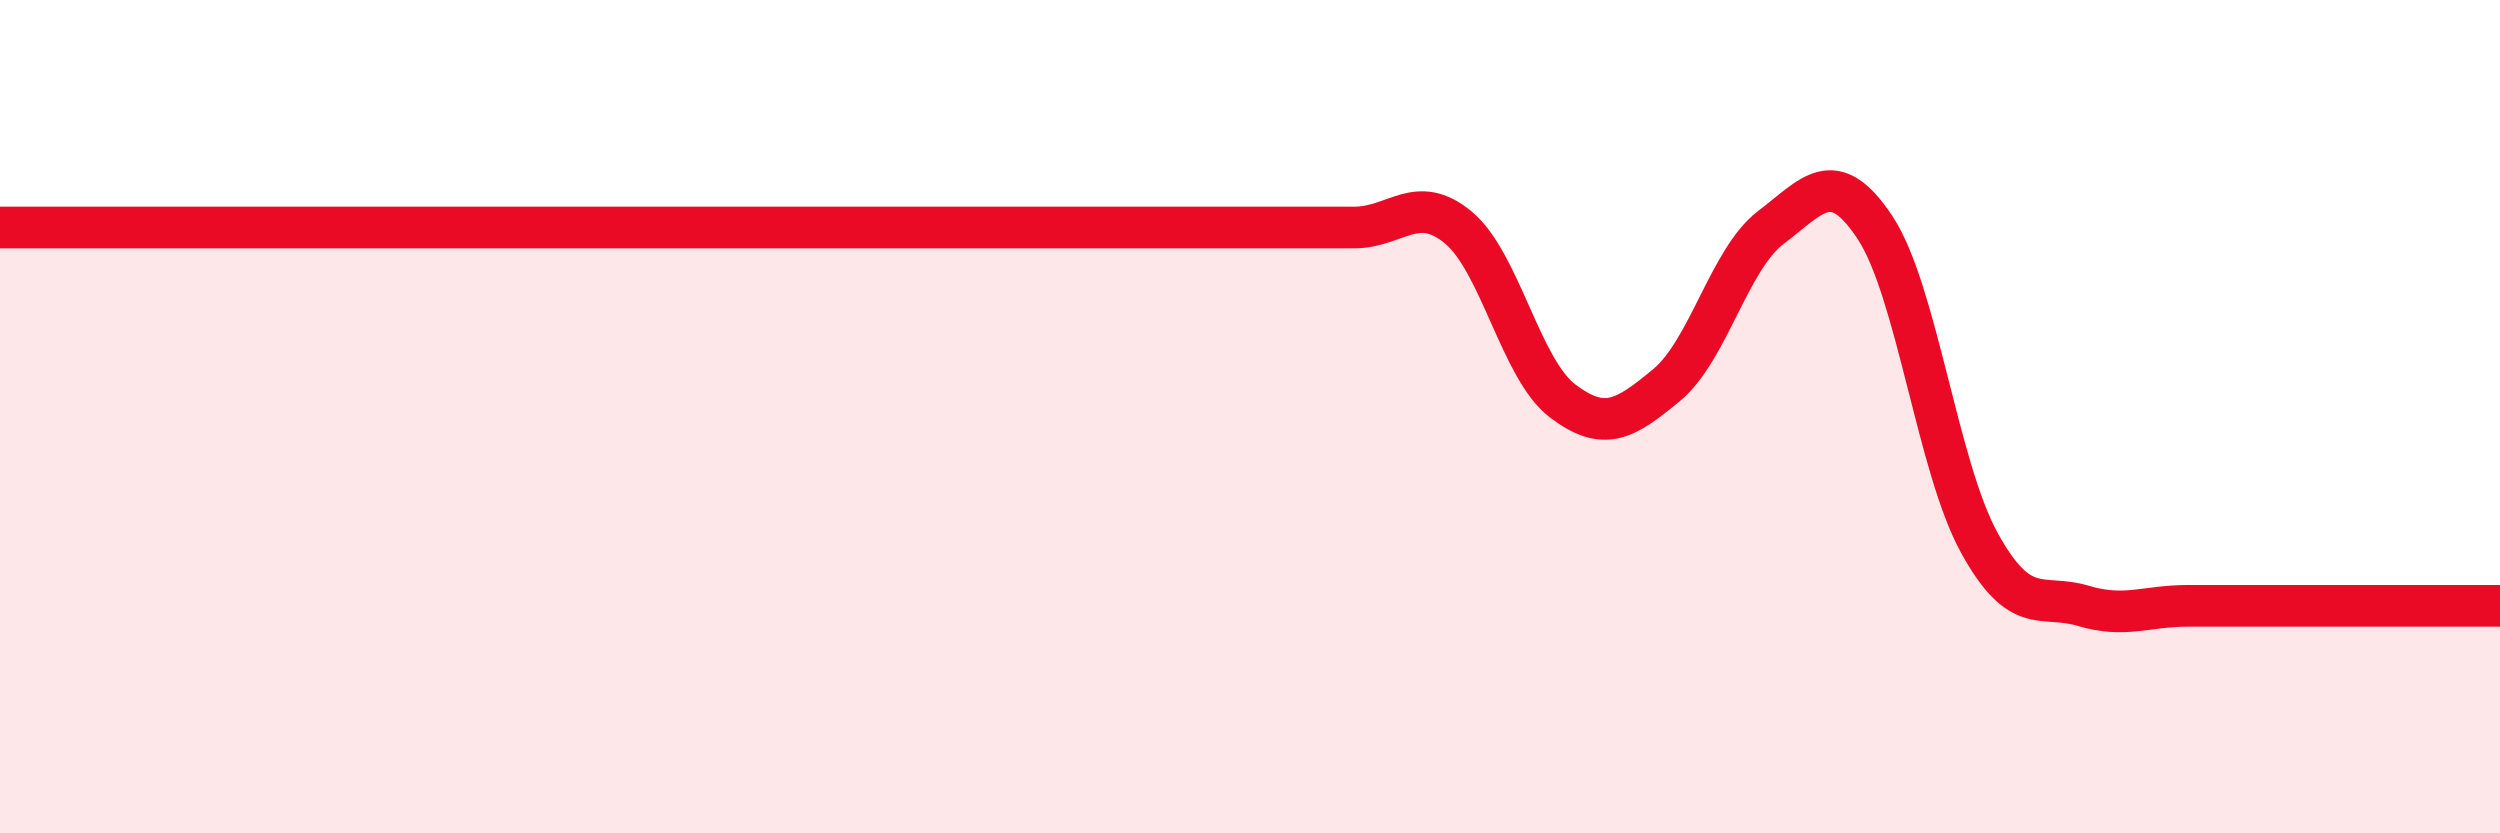
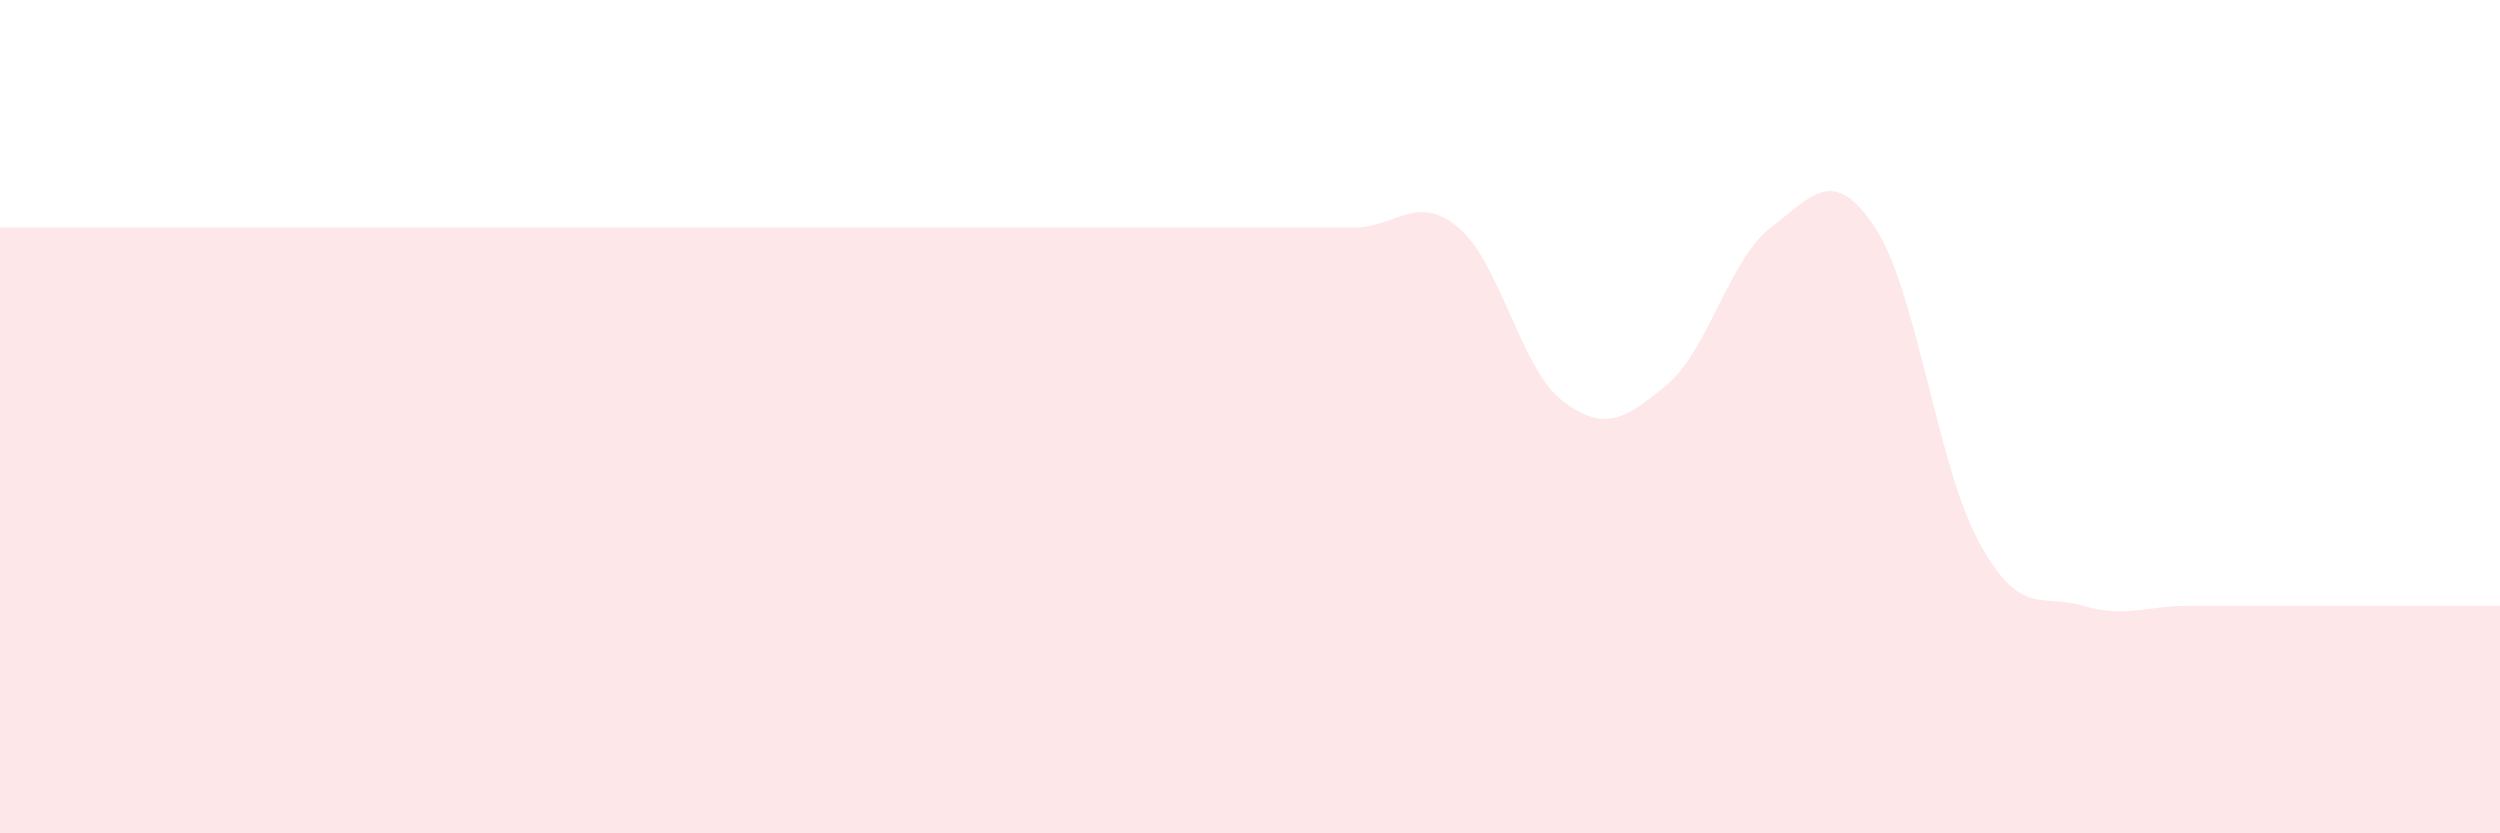
<svg xmlns="http://www.w3.org/2000/svg" width="60" height="20" viewBox="0 0 60 20">
  <path d="M 0,5.46 C 0.5,5.46 1.5,5.46 2.5,5.46 C 3.5,5.46 4,5.46 5,5.46 C 6,5.46 6.5,5.46 7.5,5.46 C 8.5,5.46 9,5.46 10,5.46 C 11,5.46 11.5,5.46 12.5,5.46 C 13.5,5.46 14,5.46 15,5.46 C 16,5.46 16.5,5.46 17.5,5.46 C 18.5,5.46 19,5.46 20,5.46 C 21,5.46 21.5,5.46 22.5,5.46 C 23.5,5.46 24,5.46 25,5.46 C 26,5.46 26.5,5.46 27.5,5.46 C 28.5,5.46 29,5.46 30,5.46 C 31,5.46 31.5,5.46 32.5,5.46 C 33.5,5.46 34,4.63 35,5.46 C 36,6.29 36.5,8.86 37.5,9.62 C 38.5,10.38 39,10.07 40,9.24 C 41,8.41 41.5,6.22 42.5,5.46 C 43.5,4.7 44,3.95 45,5.46 C 46,6.97 46.5,11.2 47.5,13.02 C 48.5,14.84 49,14.24 50,14.54 C 51,14.84 51.5,14.54 52.5,14.54 C 53.5,14.54 54,14.54 55,14.54 C 56,14.54 56.5,14.54 57.5,14.54 C 58.5,14.54 59.5,14.54 60,14.54L60 20L0 20Z" fill="#EB0A25" opacity="0.1" stroke-linecap="round" stroke-linejoin="round" />
-   <path d="M 0,5.46 C 0.5,5.46 1.5,5.46 2.5,5.46 C 3.5,5.46 4,5.46 5,5.46 C 6,5.46 6.5,5.46 7.5,5.46 C 8.5,5.46 9,5.46 10,5.46 C 11,5.46 11.5,5.46 12.5,5.46 C 13.5,5.46 14,5.46 15,5.46 C 16,5.46 16.5,5.46 17.5,5.46 C 18.5,5.46 19,5.46 20,5.46 C 21,5.46 21.5,5.46 22.5,5.46 C 23.5,5.46 24,5.46 25,5.46 C 26,5.46 26.5,5.46 27.5,5.46 C 28.5,5.46 29,5.46 30,5.46 C 31,5.46 31.5,5.46 32.5,5.46 C 33.5,5.46 34,4.63 35,5.46 C 36,6.29 36.5,8.86 37.5,9.62 C 38.5,10.38 39,10.07 40,9.24 C 41,8.41 41.5,6.22 42.5,5.46 C 43.5,4.7 44,3.95 45,5.46 C 46,6.97 46.5,11.2 47.5,13.02 C 48.5,14.84 49,14.24 50,14.54 C 51,14.84 51.5,14.54 52.5,14.54 C 53.5,14.54 54,14.54 55,14.54 C 56,14.54 56.5,14.54 57.5,14.54 C 58.5,14.54 59.5,14.54 60,14.54" stroke="#EB0A25" stroke-width="1" fill="none" stroke-linecap="round" stroke-linejoin="round" />
</svg>